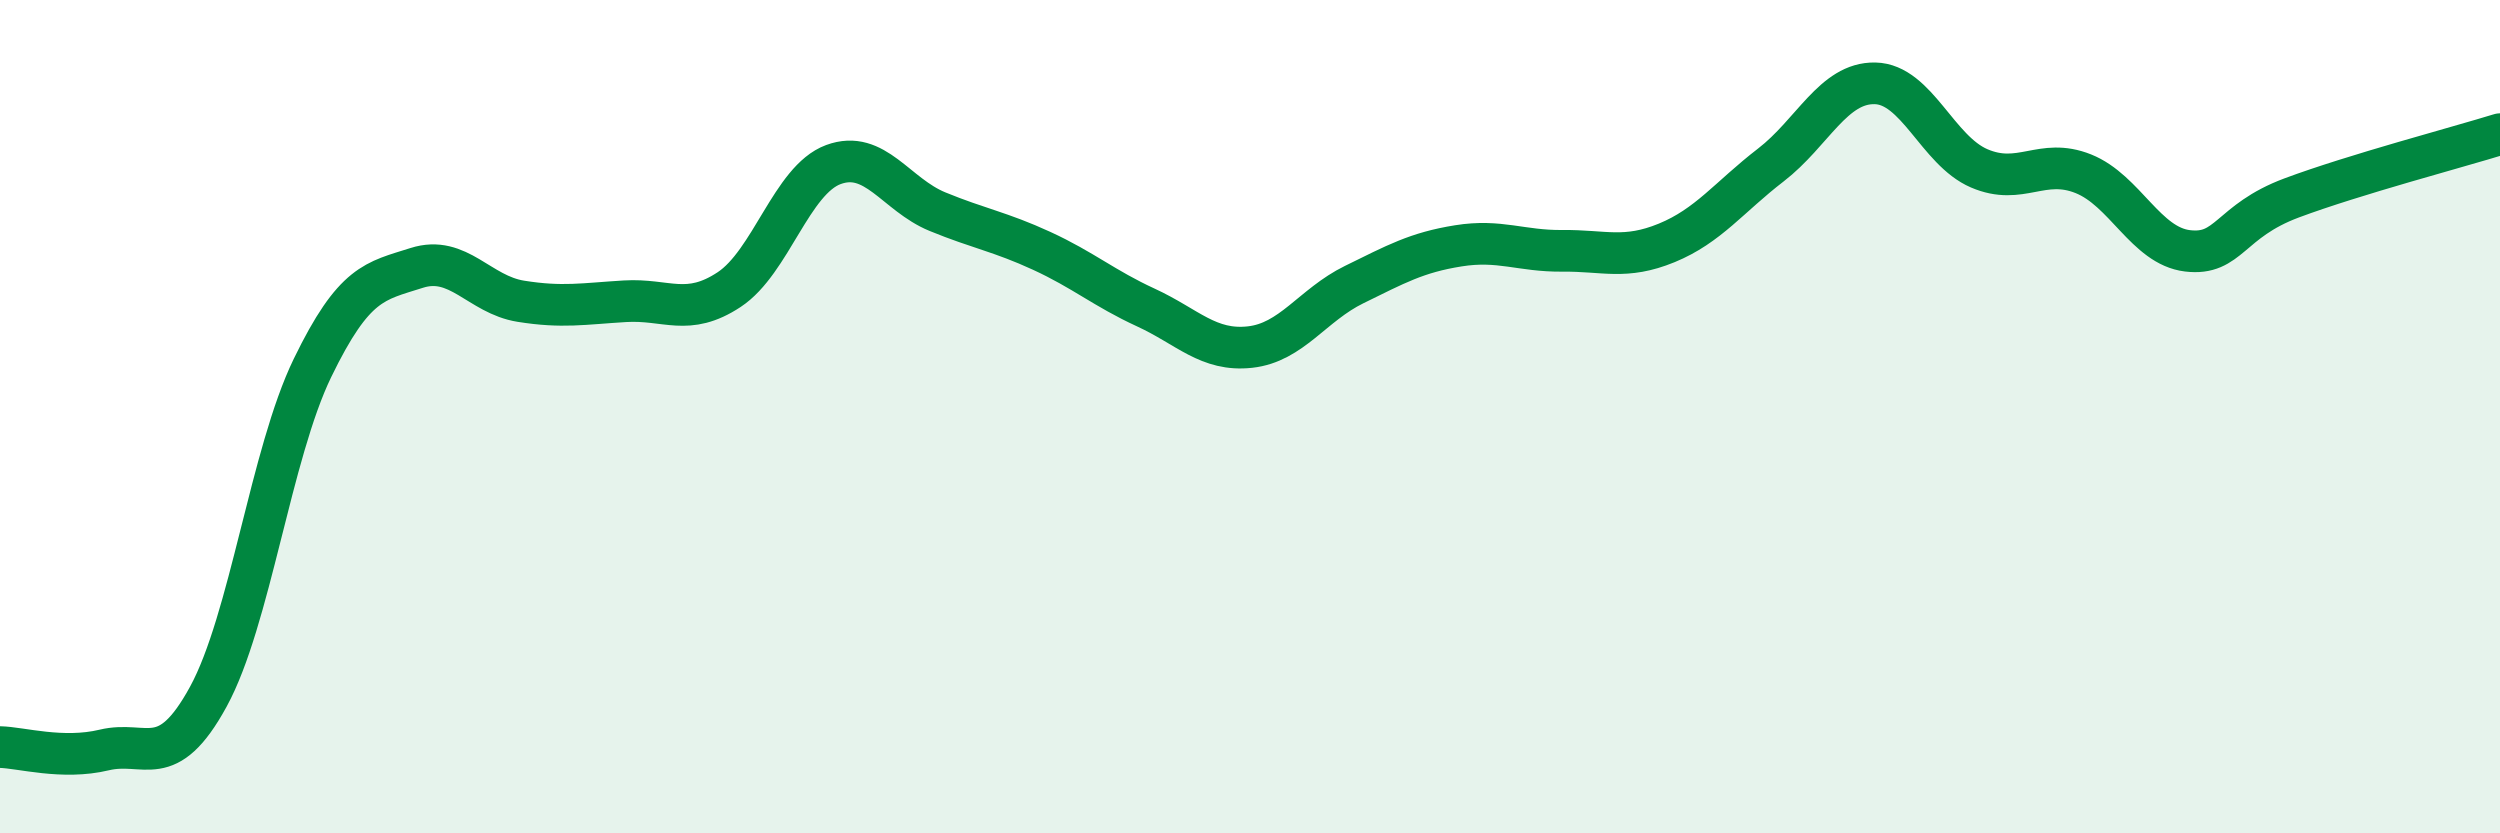
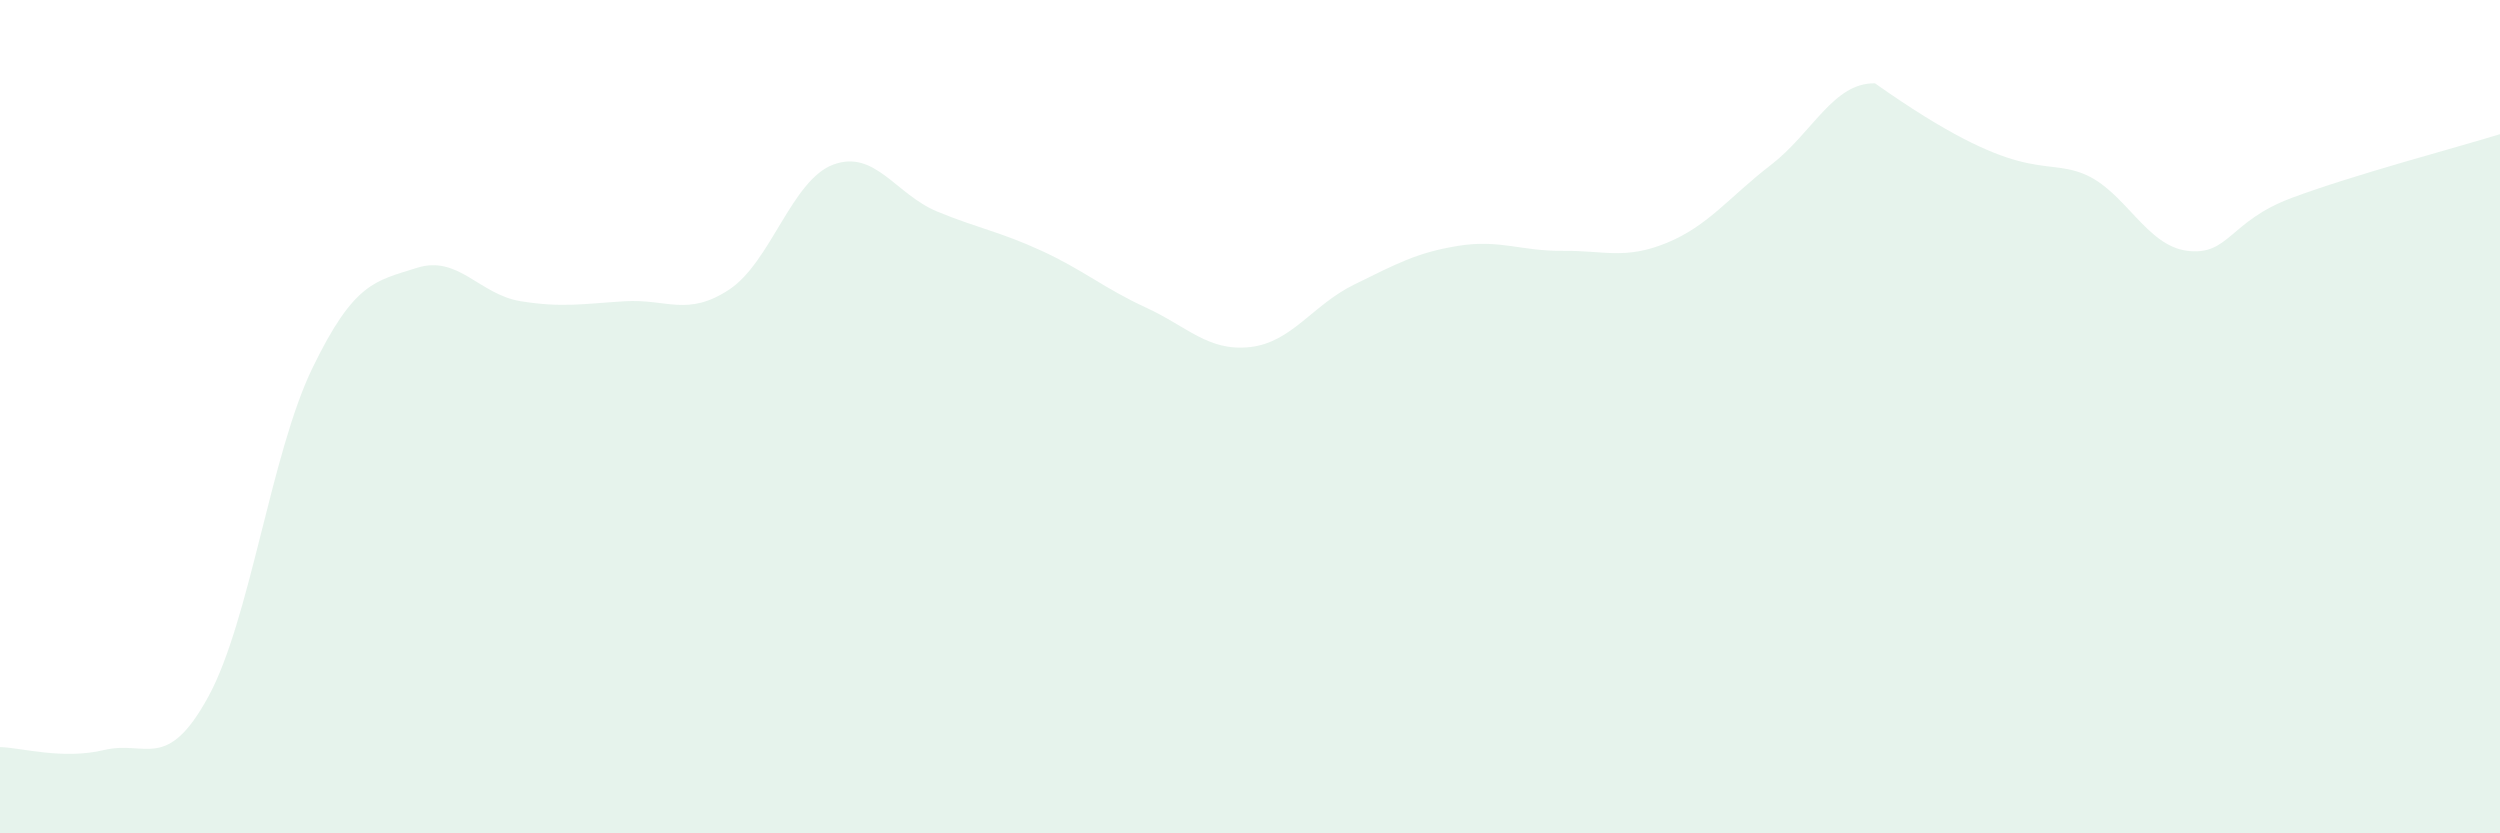
<svg xmlns="http://www.w3.org/2000/svg" width="60" height="20" viewBox="0 0 60 20">
-   <path d="M 0,17.93 C 0.5,17.94 1.5,18.24 2.5,18 C 3.5,17.76 4,18.55 5,16.72 C 6,14.89 6.5,10.89 7.5,8.83 C 8.5,6.77 9,6.75 10,6.43 C 11,6.11 11.5,7.07 12.5,7.23 C 13.5,7.39 14,7.29 15,7.23 C 16,7.17 16.5,7.61 17.5,6.95 C 18.5,6.29 19,4.32 20,3.95 C 21,3.58 21.5,4.67 22.5,5.08 C 23.5,5.49 24,5.56 25,6.02 C 26,6.48 26.5,6.92 27.5,7.38 C 28.5,7.84 29,8.44 30,8.33 C 31,8.22 31.5,7.32 32.5,6.83 C 33.5,6.34 34,6.06 35,5.9 C 36,5.74 36.5,6.03 37.5,6.02 C 38.5,6.01 39,6.24 40,5.83 C 41,5.42 41.5,4.73 42.5,3.96 C 43.5,3.19 44,1.98 45,2 C 46,2.02 46.5,3.61 47.5,4.04 C 48.5,4.47 49,3.77 50,4.17 C 51,4.57 51.5,5.9 52.5,6.02 C 53.5,6.14 53.5,5.31 55,4.75 C 56.5,4.19 59,3.53 60,3.22L60 20L0 20Z" fill="#008740" opacity="0.1" stroke-linecap="round" stroke-linejoin="round" />
-   <path d="M 0,17.93 C 0.5,17.94 1.5,18.24 2.5,18 C 3.5,17.76 4,18.55 5,16.72 C 6,14.89 6.5,10.89 7.5,8.83 C 8.5,6.77 9,6.75 10,6.43 C 11,6.11 11.5,7.07 12.5,7.23 C 13.5,7.39 14,7.29 15,7.23 C 16,7.17 16.5,7.61 17.5,6.95 C 18.5,6.29 19,4.32 20,3.95 C 21,3.58 21.5,4.67 22.5,5.08 C 23.5,5.49 24,5.56 25,6.02 C 26,6.48 26.5,6.92 27.5,7.38 C 28.5,7.84 29,8.44 30,8.33 C 31,8.22 31.5,7.32 32.5,6.83 C 33.5,6.34 34,6.06 35,5.9 C 36,5.74 36.5,6.03 37.5,6.02 C 38.5,6.01 39,6.24 40,5.83 C 41,5.42 41.5,4.73 42.5,3.96 C 43.5,3.19 44,1.98 45,2 C 46,2.02 46.5,3.61 47.5,4.04 C 48.5,4.47 49,3.77 50,4.17 C 51,4.57 51.5,5.9 52.5,6.02 C 53.5,6.14 53.5,5.31 55,4.75 C 56.5,4.19 59,3.53 60,3.22" stroke="#008740" stroke-width="1" fill="none" stroke-linecap="round" stroke-linejoin="round" />
+   <path d="M 0,17.93 C 0.5,17.94 1.5,18.24 2.5,18 C 3.5,17.76 4,18.55 5,16.72 C 6,14.89 6.5,10.89 7.5,8.83 C 8.5,6.77 9,6.75 10,6.43 C 11,6.11 11.5,7.07 12.5,7.23 C 13.5,7.39 14,7.29 15,7.23 C 16,7.17 16.5,7.61 17.5,6.95 C 18.5,6.29 19,4.32 20,3.95 C 21,3.58 21.5,4.67 22.5,5.08 C 23.5,5.49 24,5.56 25,6.02 C 26,6.48 26.5,6.92 27.5,7.38 C 28.5,7.84 29,8.44 30,8.33 C 31,8.22 31.5,7.32 32.5,6.83 C 33.5,6.34 34,6.06 35,5.9 C 36,5.74 36.5,6.03 37.5,6.02 C 38.5,6.01 39,6.24 40,5.83 C 41,5.42 41.5,4.73 42.5,3.96 C 43.5,3.19 44,1.98 45,2 C 48.5,4.47 49,3.77 50,4.17 C 51,4.57 51.5,5.9 52.5,6.02 C 53.5,6.14 53.5,5.31 55,4.75 C 56.5,4.19 59,3.53 60,3.22L60 20L0 20Z" fill="#008740" opacity="0.1" stroke-linecap="round" stroke-linejoin="round" />
</svg>